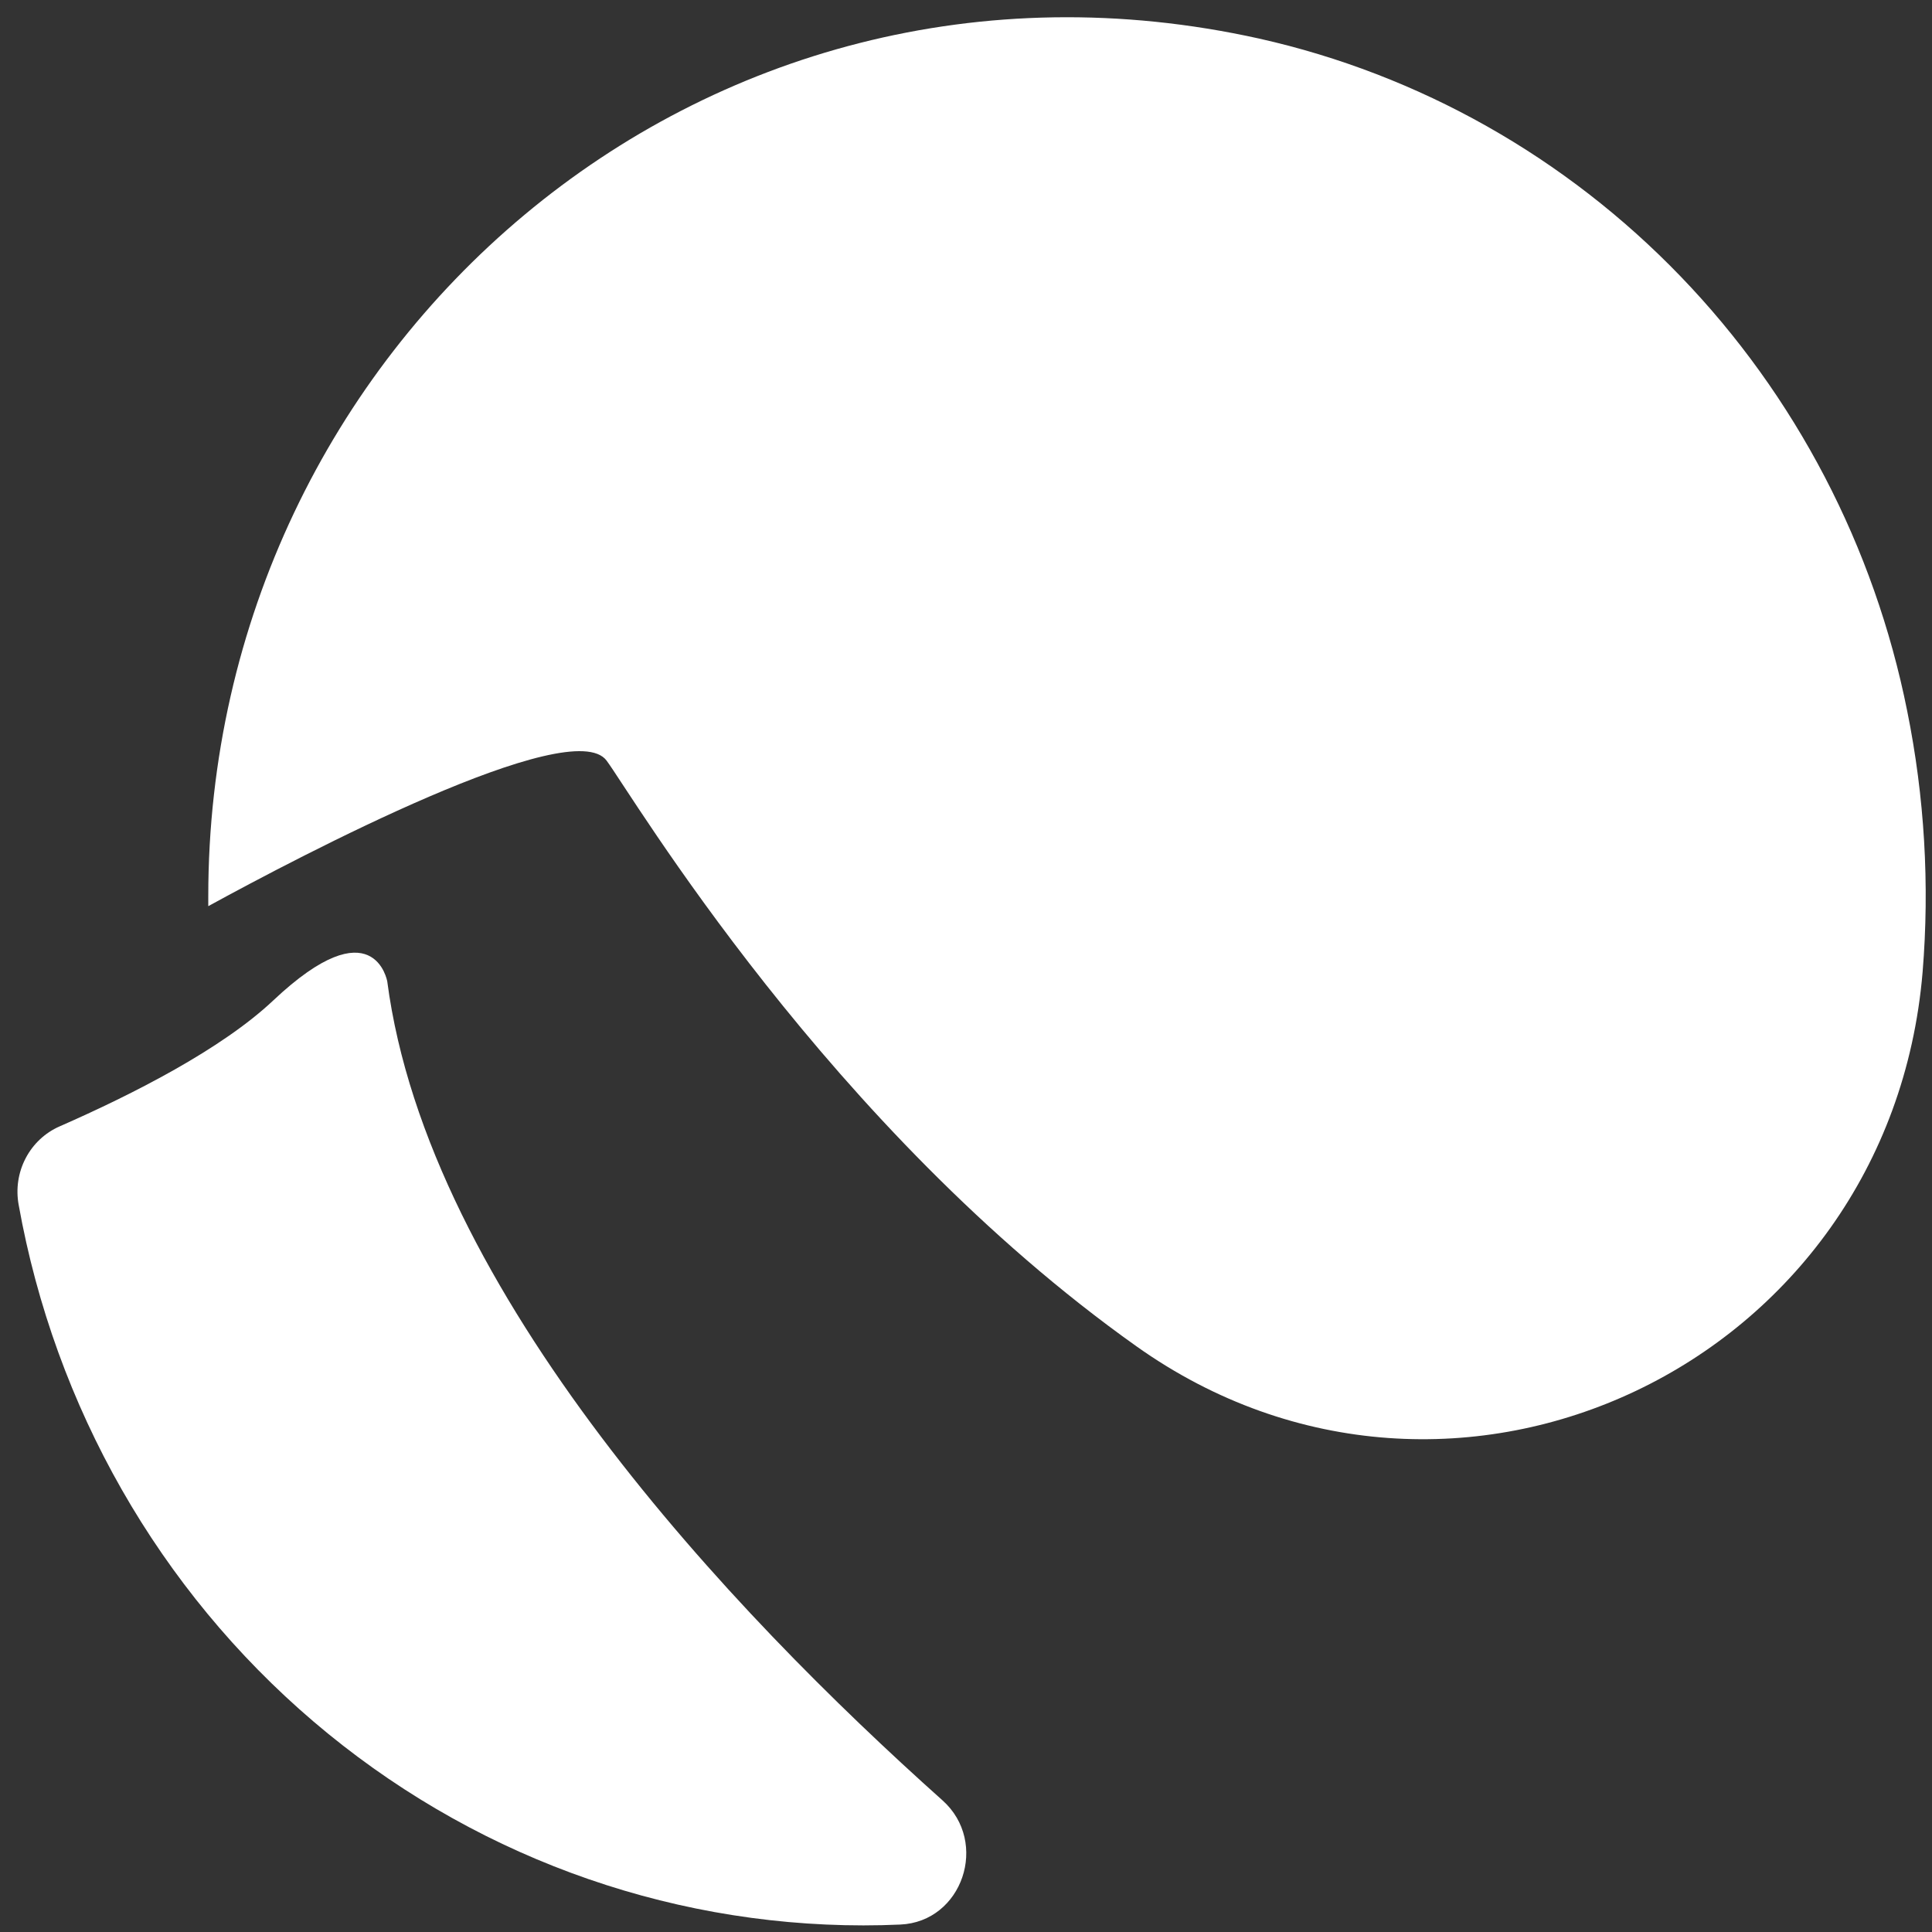
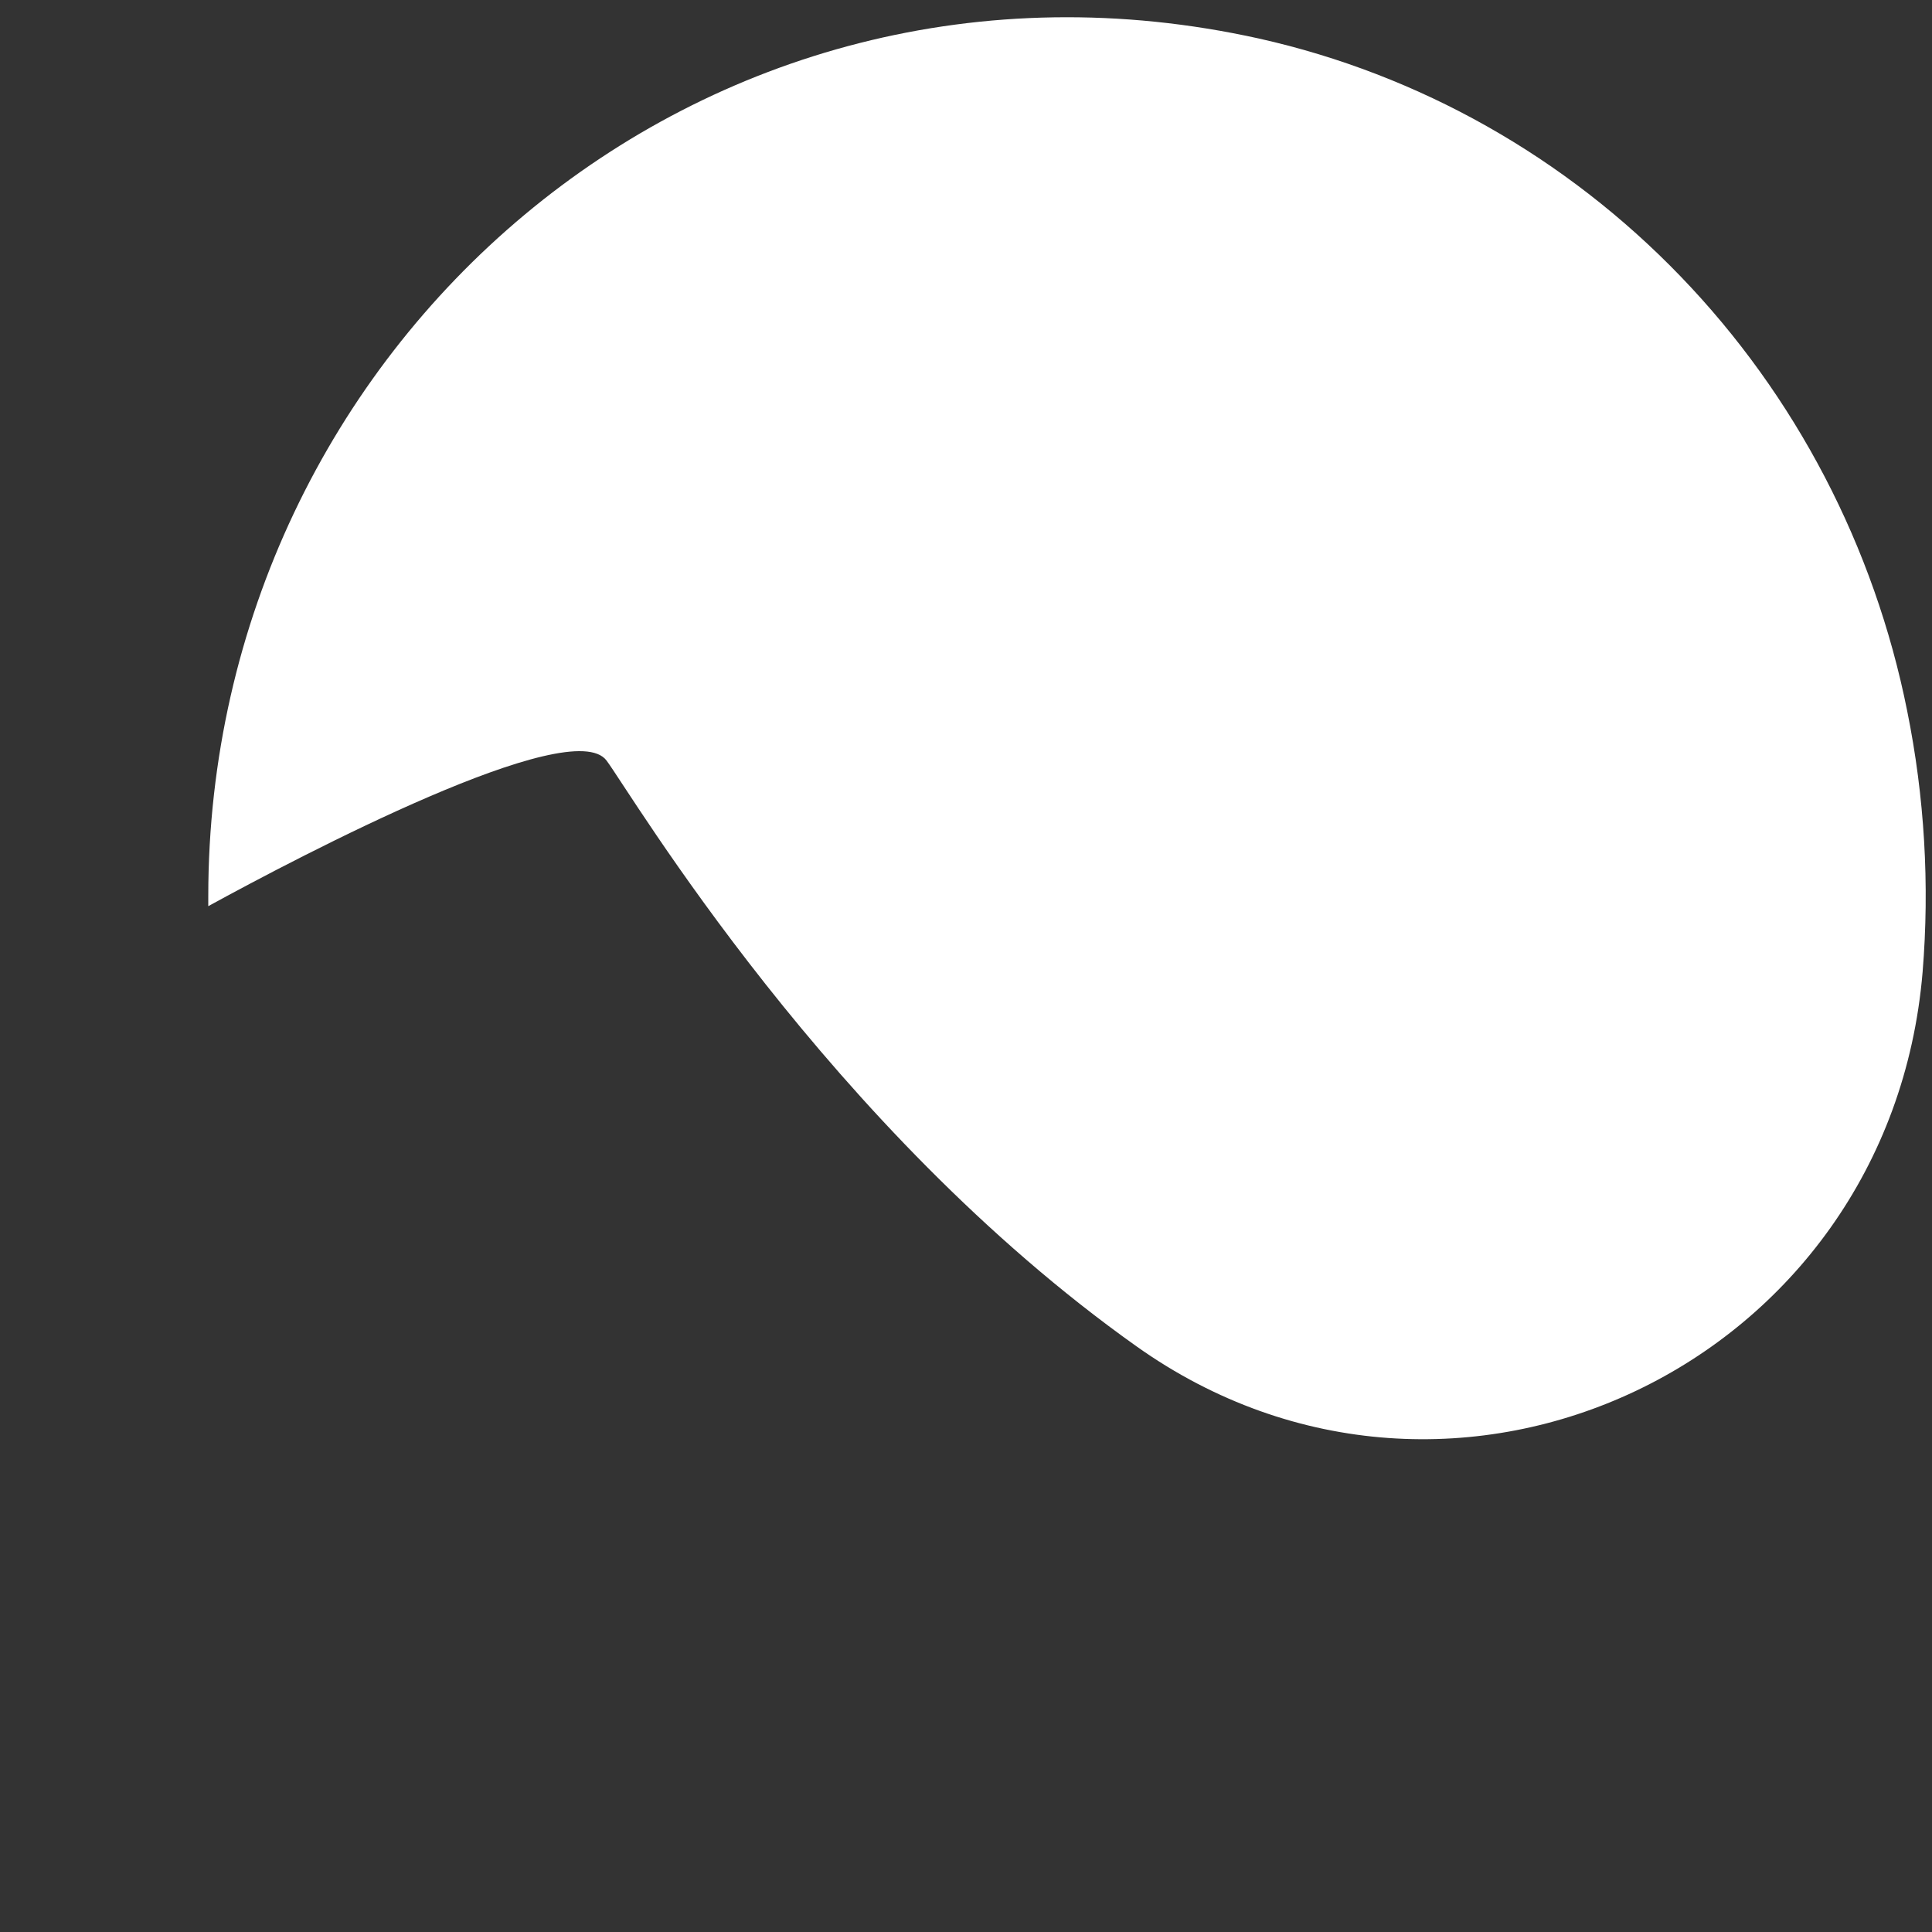
<svg xmlns="http://www.w3.org/2000/svg" width="81" height="81" viewBox="0 0 81 81" fill="none">
  <rect x="0" y="0" width="81" height="81" fill="#333333" stroke="none" />
  <g clip-path="url(#clip0_1879_901)">
-     <path d="M39.513 75.479C30.667 67.578 17.949 54.175 16.236 41.147C16.236 41.147 15.678 37.963 11.458 41.943C9.296 43.981 5.592 45.868 2.493 47.227C1.886 47.494 1.385 47.965 1.074 48.562C0.763 49.158 0.66 49.846 0.782 50.511C2.3 58.991 6.675 66.658 13.146 72.178C19.617 77.698 27.774 80.722 36.198 80.723C36.714 80.723 37.23 80.711 37.742 80.688C40.353 80.577 41.483 77.239 39.513 75.479Z" fill="white" />
    <path d="M79.959 29.803C78.582 22.918 75.282 16.59 70.46 11.588C65.638 6.585 59.501 3.122 52.793 1.618C29.398 -3.574 8.732 14.528 8.732 37.574C8.732 37.713 8.732 37.852 8.732 37.991C12.609 35.868 23.963 29.914 25.431 31.888C26.485 33.304 34.755 47.294 47.654 56.45C60.925 65.872 79.222 57.226 80.606 40.755C80.906 37.092 80.688 33.403 79.959 29.803Z" fill="white" />
  </g>
  <defs>
    <clipPath id="clip0_1879_901">
      <rect width="80" height="80" fill="white" transform="translate(0.734 0.723)" />
    </clipPath>
  </defs>
</svg>